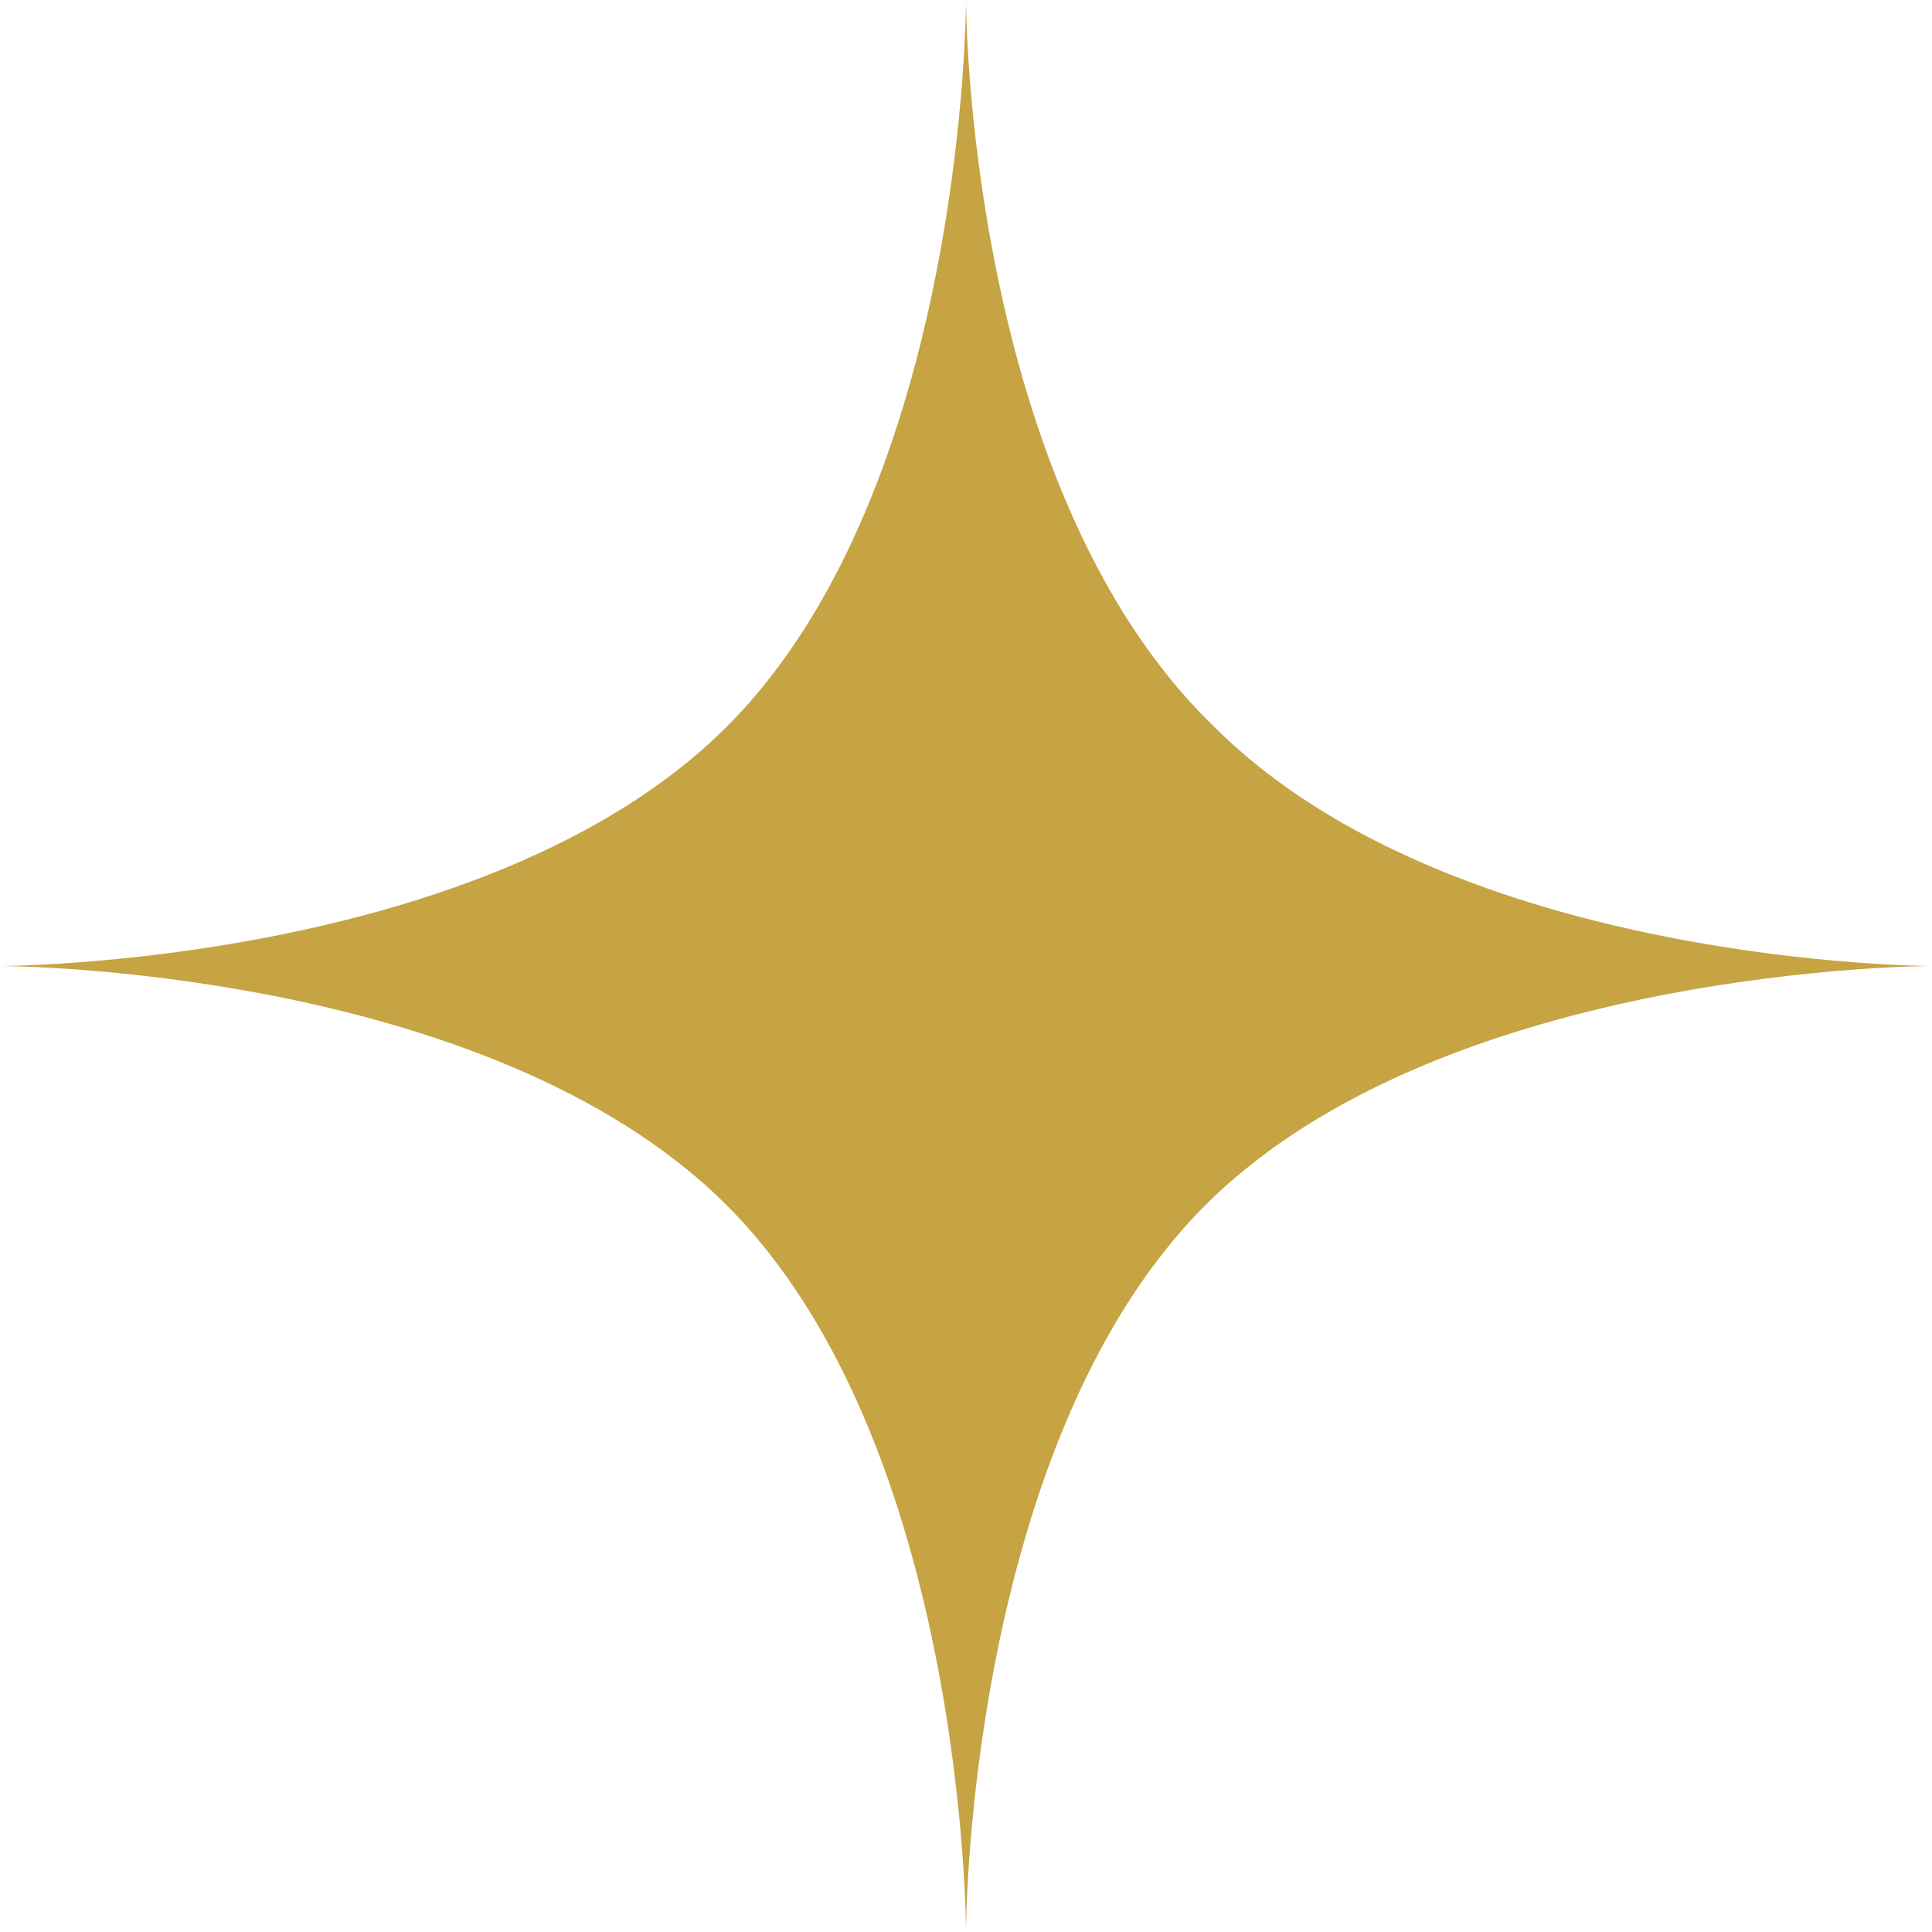
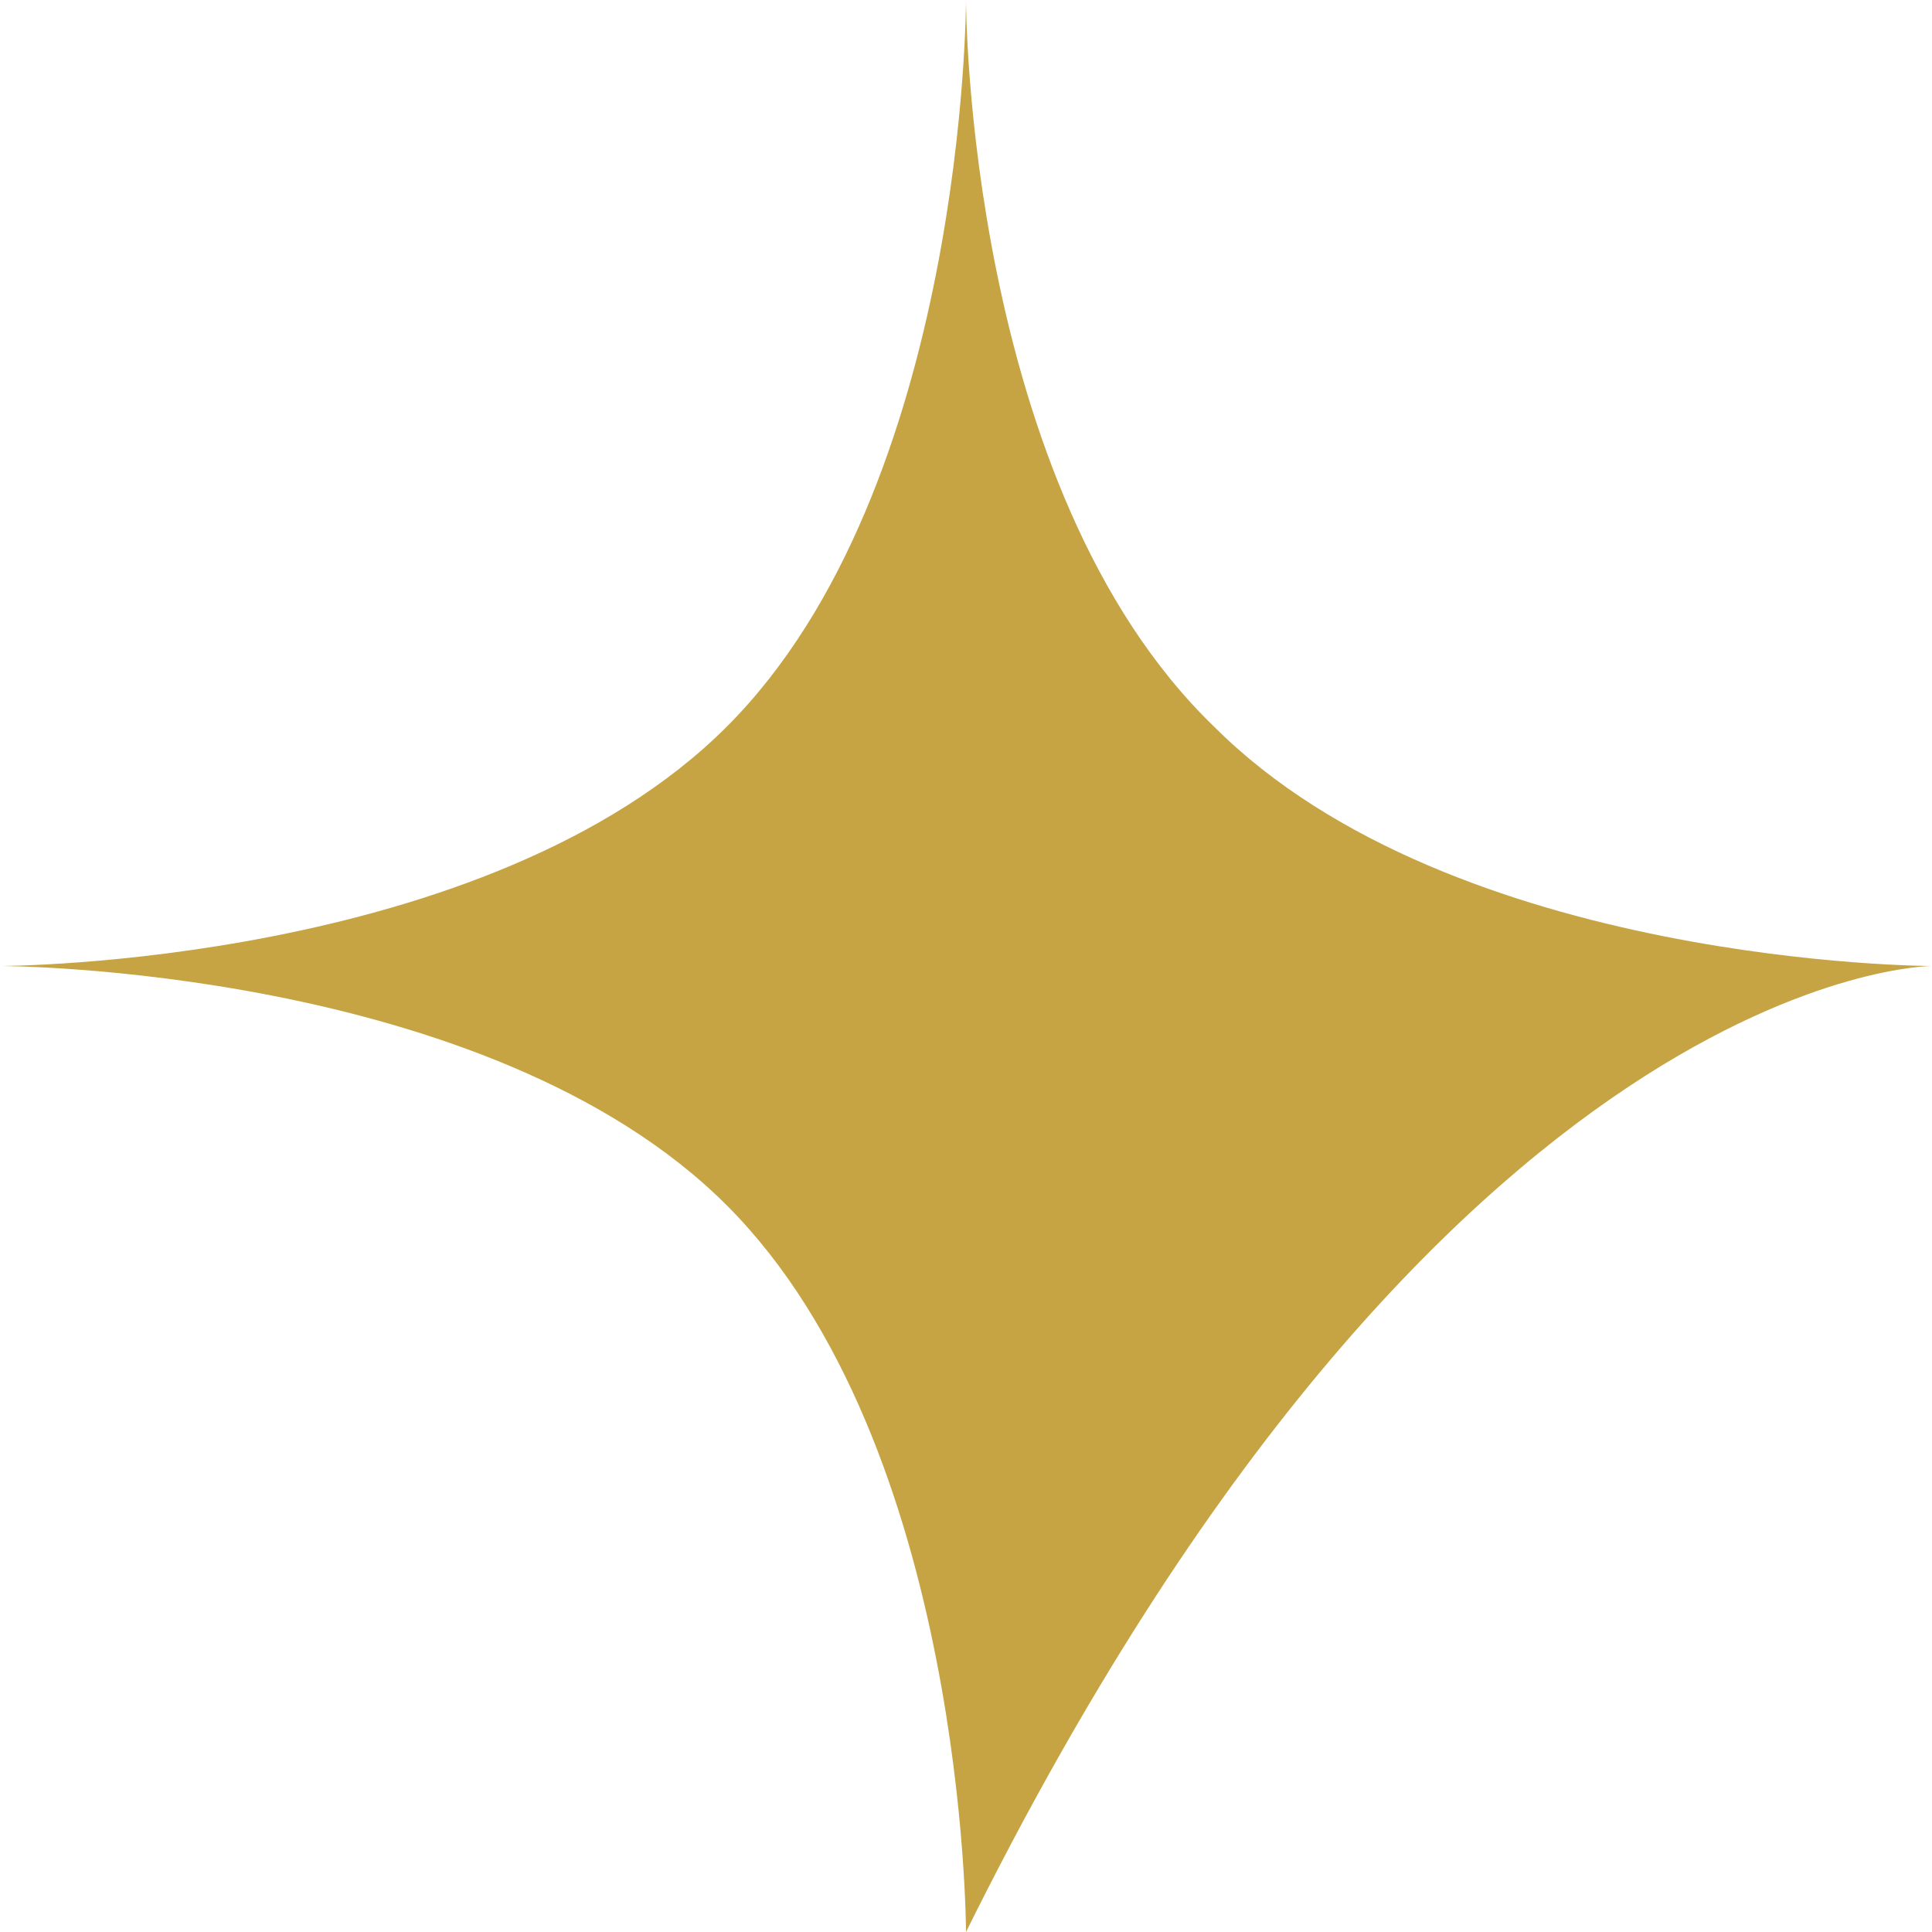
<svg xmlns="http://www.w3.org/2000/svg" width="40" height="40" viewBox="0 0 40 40" fill="none">
-   <path d="M25.138 15.046C20 10.092 20 0 20 0C20 0 20 10.092 15.046 15.046C10.092 20 0 20 0 20C0 20 10.092 20 15.046 24.954C20 29.908 20 40 20 40C20 40 20 29.908 24.954 24.954C29.908 20 40 20 40 20C40 20 30.092 20 25.138 15.046Z" fill="#C6A443" />
+   <path d="M25.138 15.046C20 10.092 20 0 20 0C20 0 20 10.092 15.046 15.046C10.092 20 0 20 0 20C0 20 10.092 20 15.046 24.954C20 29.908 20 40 20 40C29.908 20 40 20 40 20C40 20 30.092 20 25.138 15.046Z" fill="#C6A443" />
</svg>